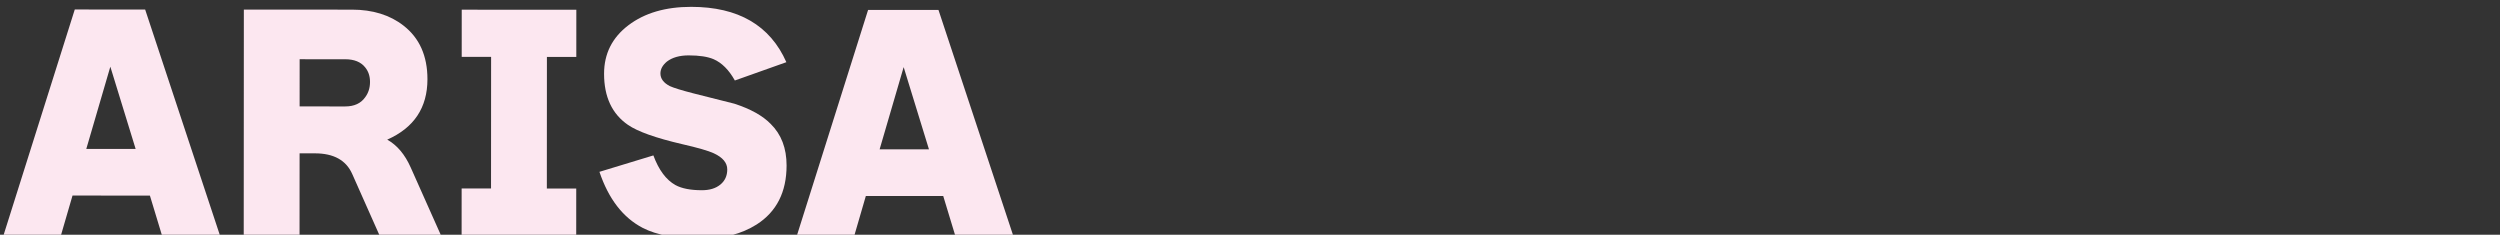
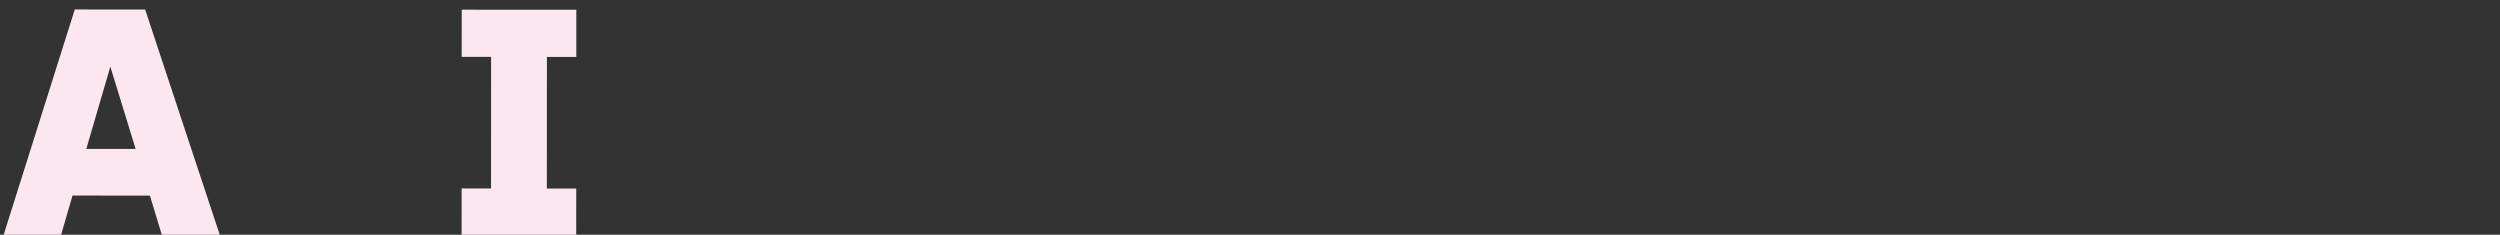
<svg xmlns="http://www.w3.org/2000/svg" id="_レイヤー_1" viewBox="0 0 1025 96.231">
  <rect x="0" y="0" width="1025" height="96.231" fill="#333333" stroke="none" />
  <defs>
    <style>.cls-1{fill:#fce7f0;stroke-width:0px;}</style>
  </defs>
  <path class="cls-1" d="m61.462,80.194l-31.73-.017-4.763,16.36-23.55-.013L30.657,3.892l28.856.016,30.686,92.666-23.77-.013-4.967-16.366Zm-26.082-19.141l20.232.011-10.375-33.727-9.857,33.716Z" />
-   <path class="cls-1" d="m180.859,96.621l-25.208-.014-11.264-25.325c-2.503-5.602-7.588-8.406-15.253-8.41l-6.302-.004-.019,33.722-22.885-.012.049-92.649,44.335.023c8.475.004,15.513,2.183,21.112,6.533,6.557,5.09,9.834,12.427,9.829,22.008-.007,11.646-5.503,19.898-16.487,24.756,4.052,2.287,7.256,6.085,9.612,11.393l12.479,27.98Zm-58.017-52.99l18.685.01c3.685.002,6.414-1.249,8.185-3.754,1.327-1.768,1.992-3.868,1.993-6.301.001-2.357-.661-4.348-1.987-5.971-1.768-2.213-4.495-3.32-8.18-3.322l-18.686-.01-.01,19.348Z" />
  <path class="cls-1" d="m236.248,96.65l-46.987-.025.01-19.349,12.051.007.029-53.953-12.051-.007.01-19.348,46.988.025-.011,19.348-12.051-.007-.028,53.953,12.051.007-.011,19.349Z" />
-   <path class="cls-1" d="m322.498,67.84c-.006,10.909-4.101,18.977-12.285,24.206-6.193,3.902-13.676,5.853-22.446,5.848-10.393-.006-18.463-1.485-24.211-4.436-8.106-4.206-14.034-11.874-17.788-23.006l22.116-6.732c2.208,5.971,5.227,10.027,9.06,12.166,2.578,1.402,6.189,2.103,10.833,2.106,3.169.001,5.694-.77,7.575-2.317,1.88-1.547,2.821-3.609,2.823-6.19.001-2.727-1.841-4.939-5.525-6.637-2.21-1.032-6.56-2.287-13.044-3.766-10.761-2.511-18.13-5.132-22.108-7.862-6.559-4.498-9.833-11.502-9.828-21.01.004-8.182,3.324-14.795,9.961-19.842,6.636-5.043,15.223-7.564,25.765-7.56,19.31.011,32.315,7.574,39.016,22.686l-21.121,7.507c-2.431-4.35-5.341-7.262-8.729-8.739-2.432-1.032-5.823-1.551-10.171-1.553-3.759-.002-6.745.844-8.957,2.538-1.77,1.475-2.655,3.095-2.656,4.863-.001,2.139,1.287,3.87,3.867,5.198,1.62.739,4.864,1.735,9.727,2.99,10.685,2.659,16.25,4.062,16.692,4.209,6.633,2.143,11.606,4.909,14.922,8.3,4.346,4.278,6.518,9.955,6.514,17.031Z" />
-   <path class="cls-1" d="m386.728,80.366l-31.731-.017-4.763,16.361-23.55-.013,29.237-92.634,28.856.015,30.686,92.666-23.77-.013-4.966-16.366Zm-26.083-19.141l20.233.011-10.376-33.726-9.857,33.715Z" />
</svg>